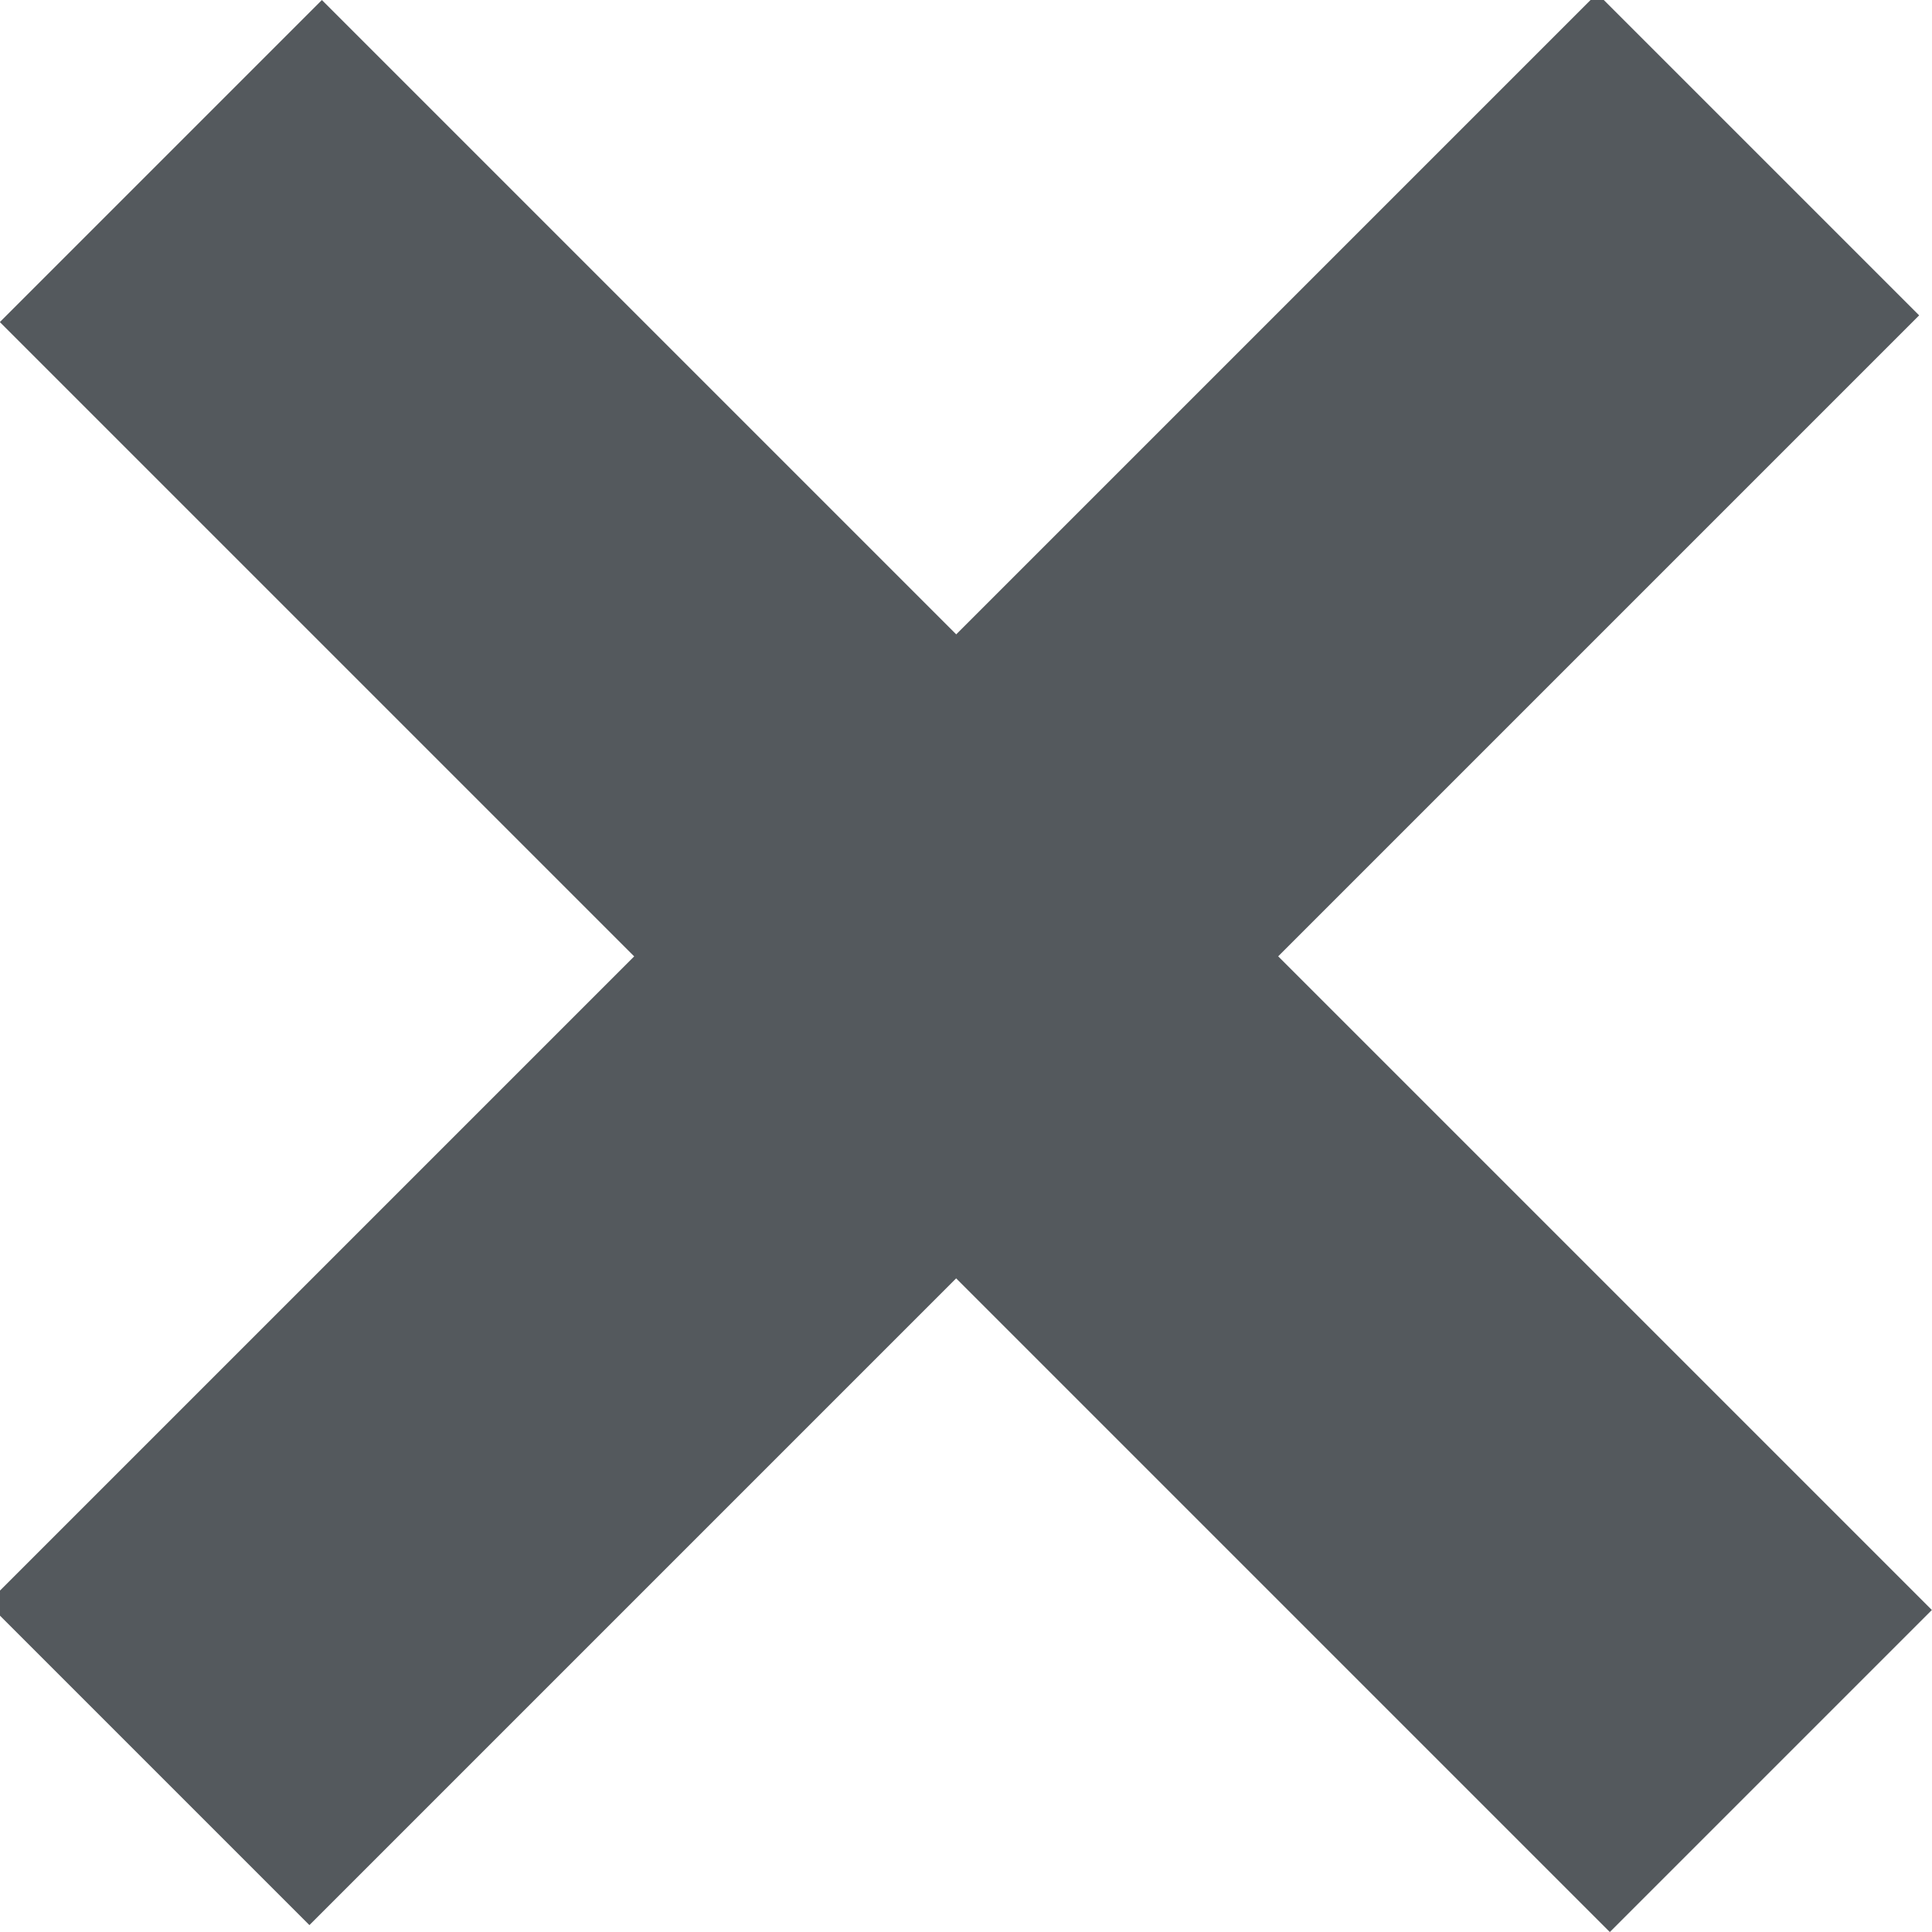
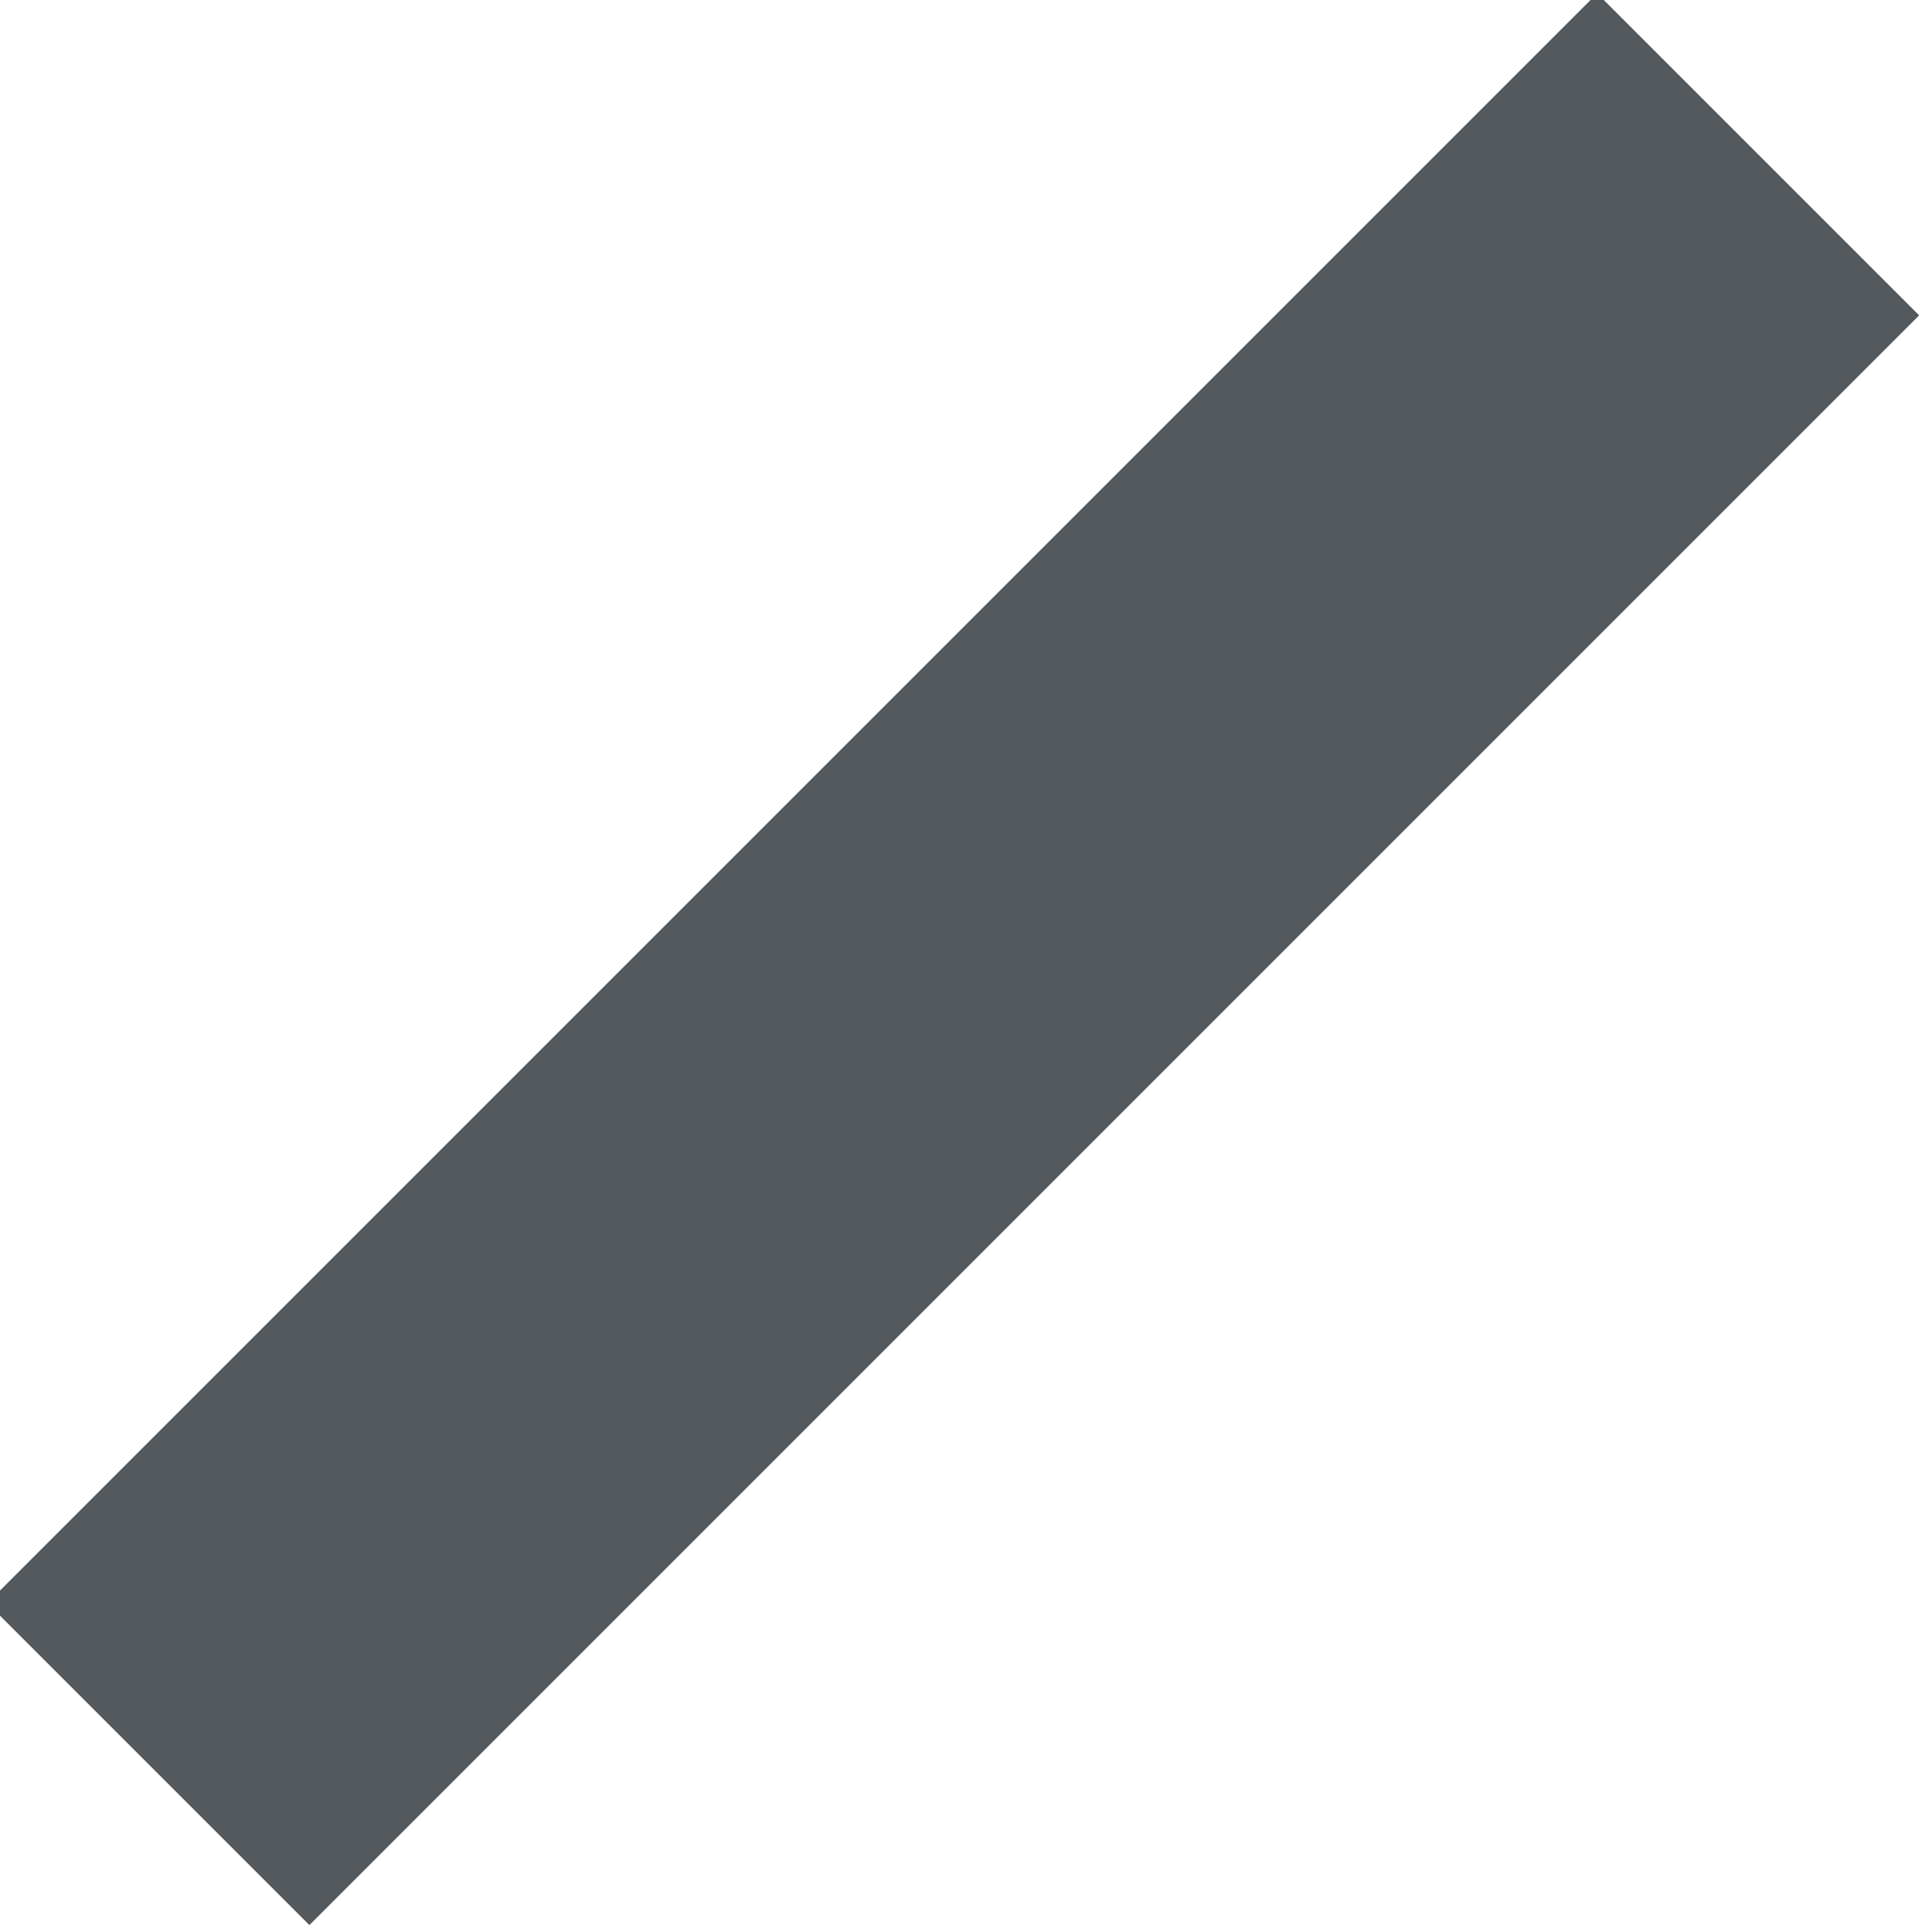
<svg xmlns="http://www.w3.org/2000/svg" width="13.592" height="13.592">
  <g transform="translate(-578.659 -309.301)" fill="#54595d">
-     <rect width="3.204" height="16.018" x="188.862" y="629.484" transform="rotate(-45)" />
    <rect width="3.204" height="16.018" x="-639.095" y="182.455" transform="matrix(-.707 -.707 .707 -.707 0 0)" />
  </g>
</svg>